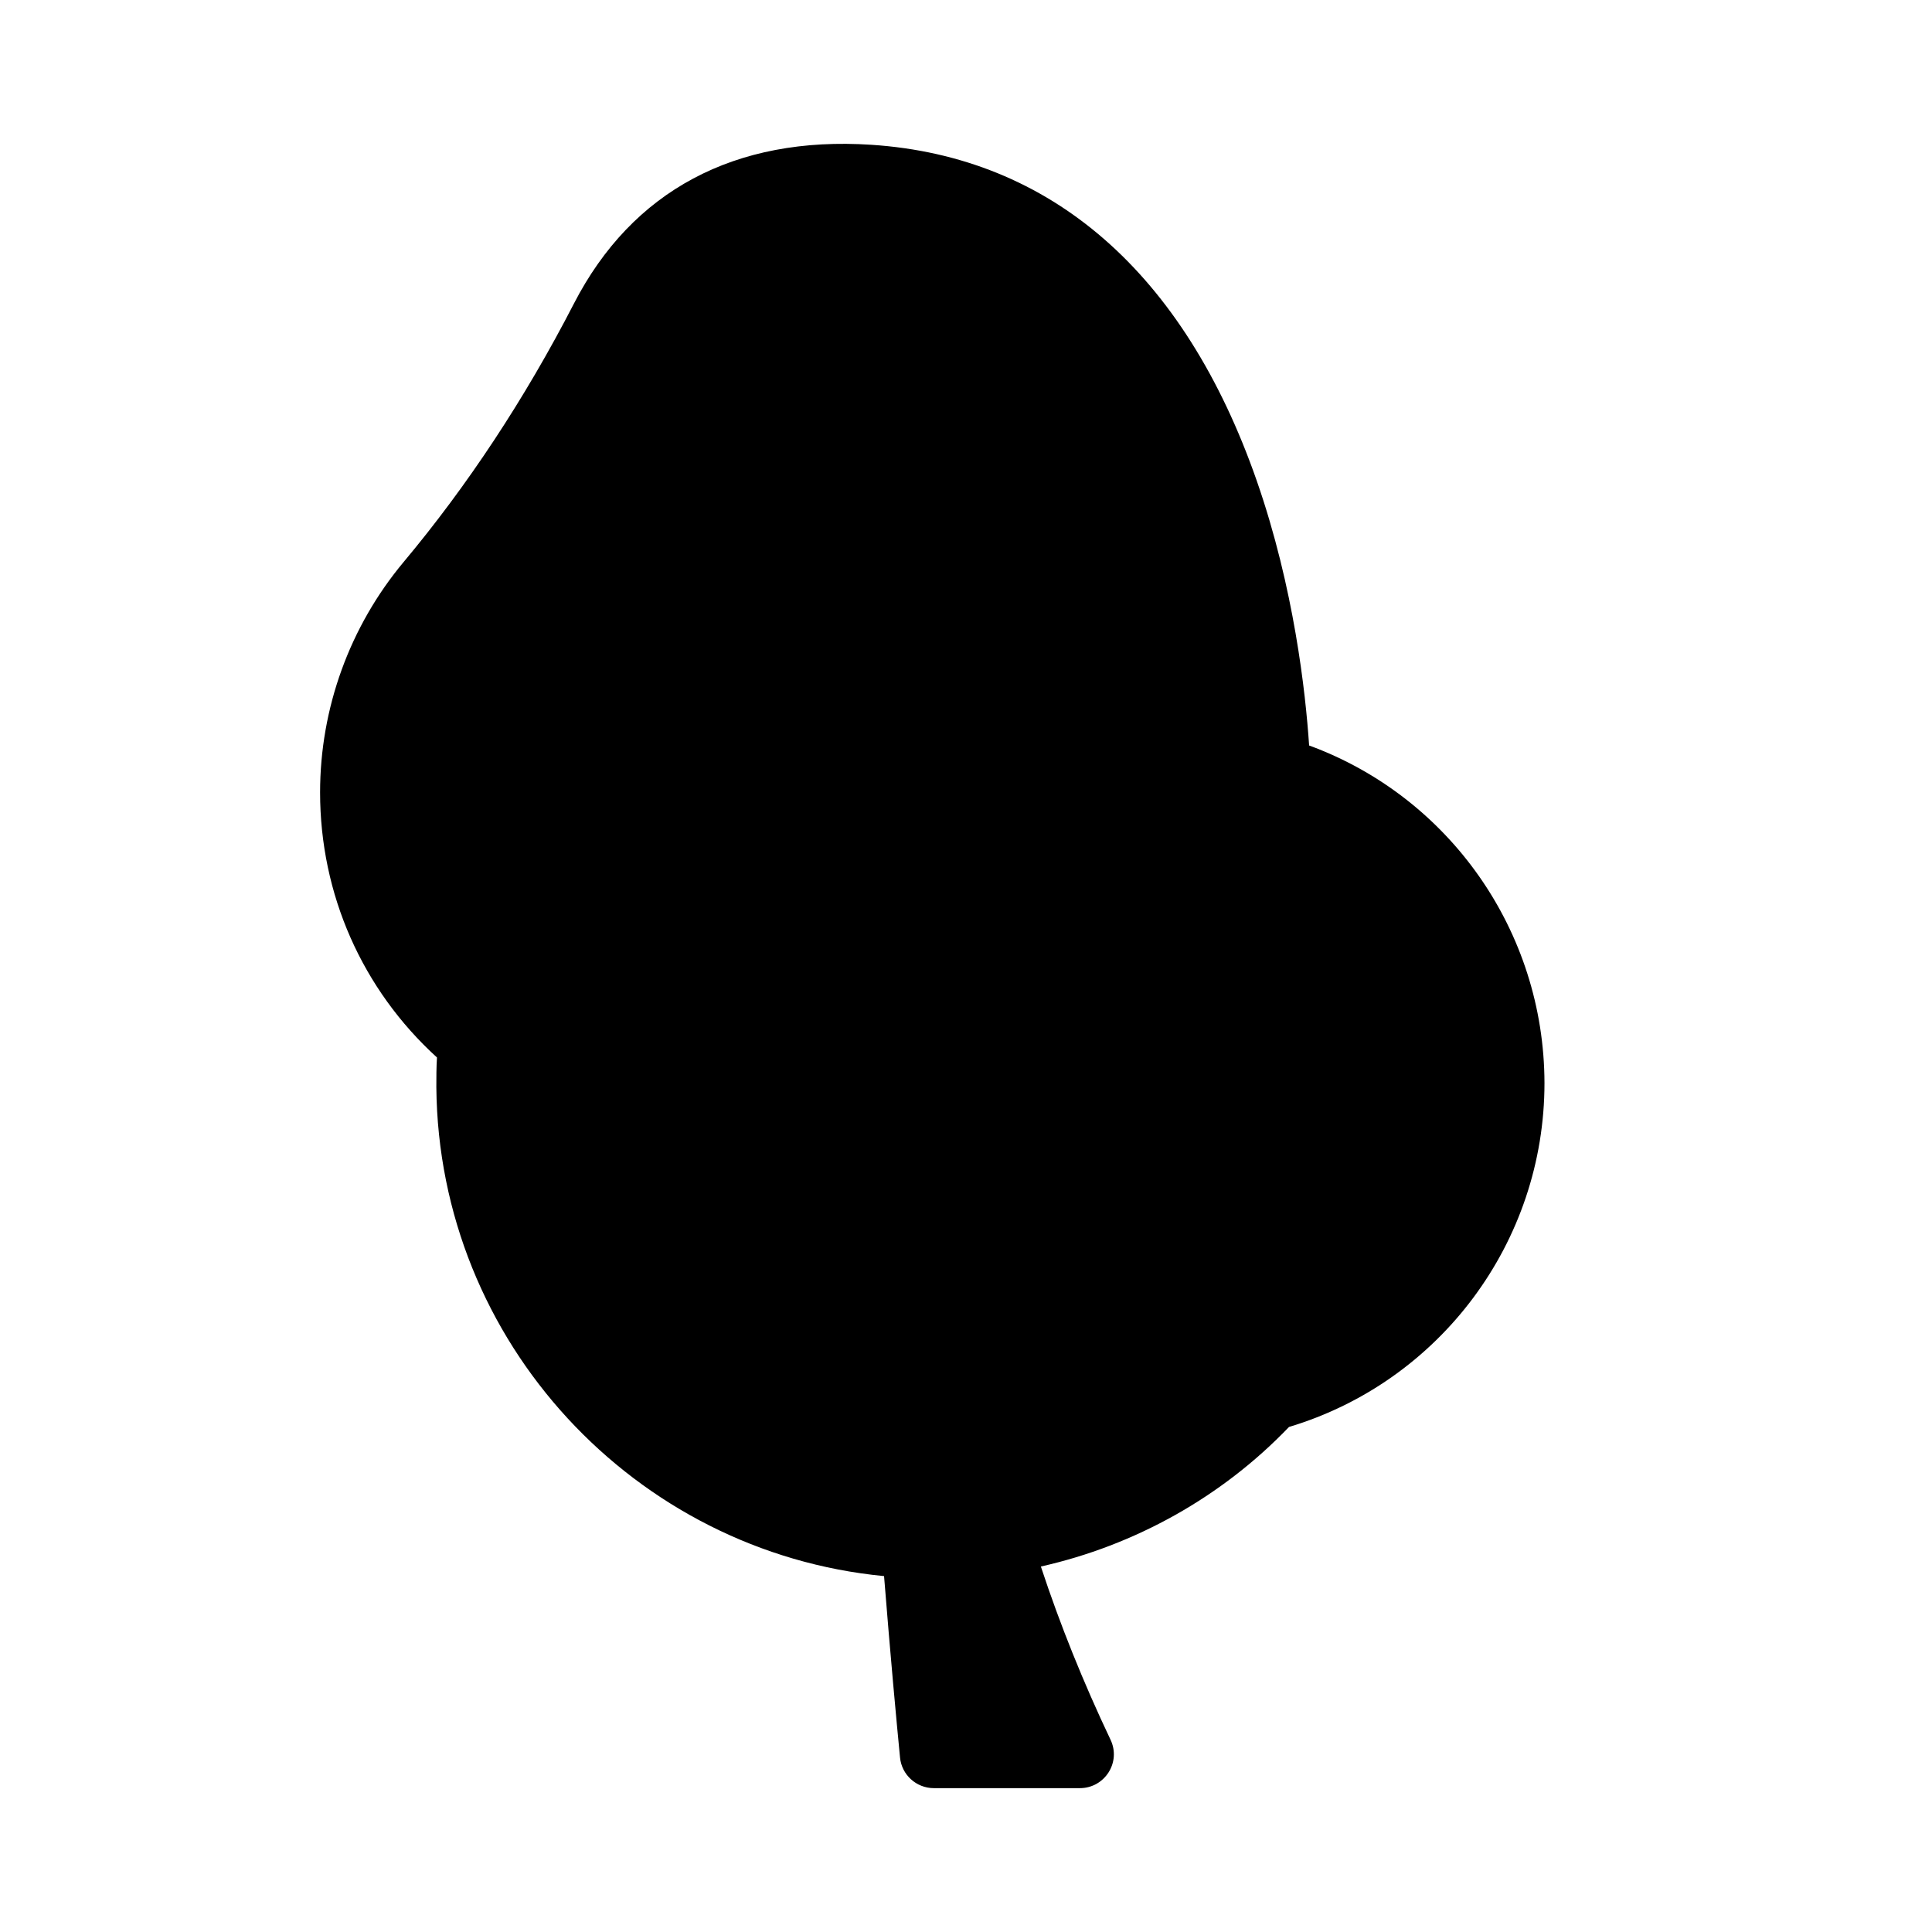
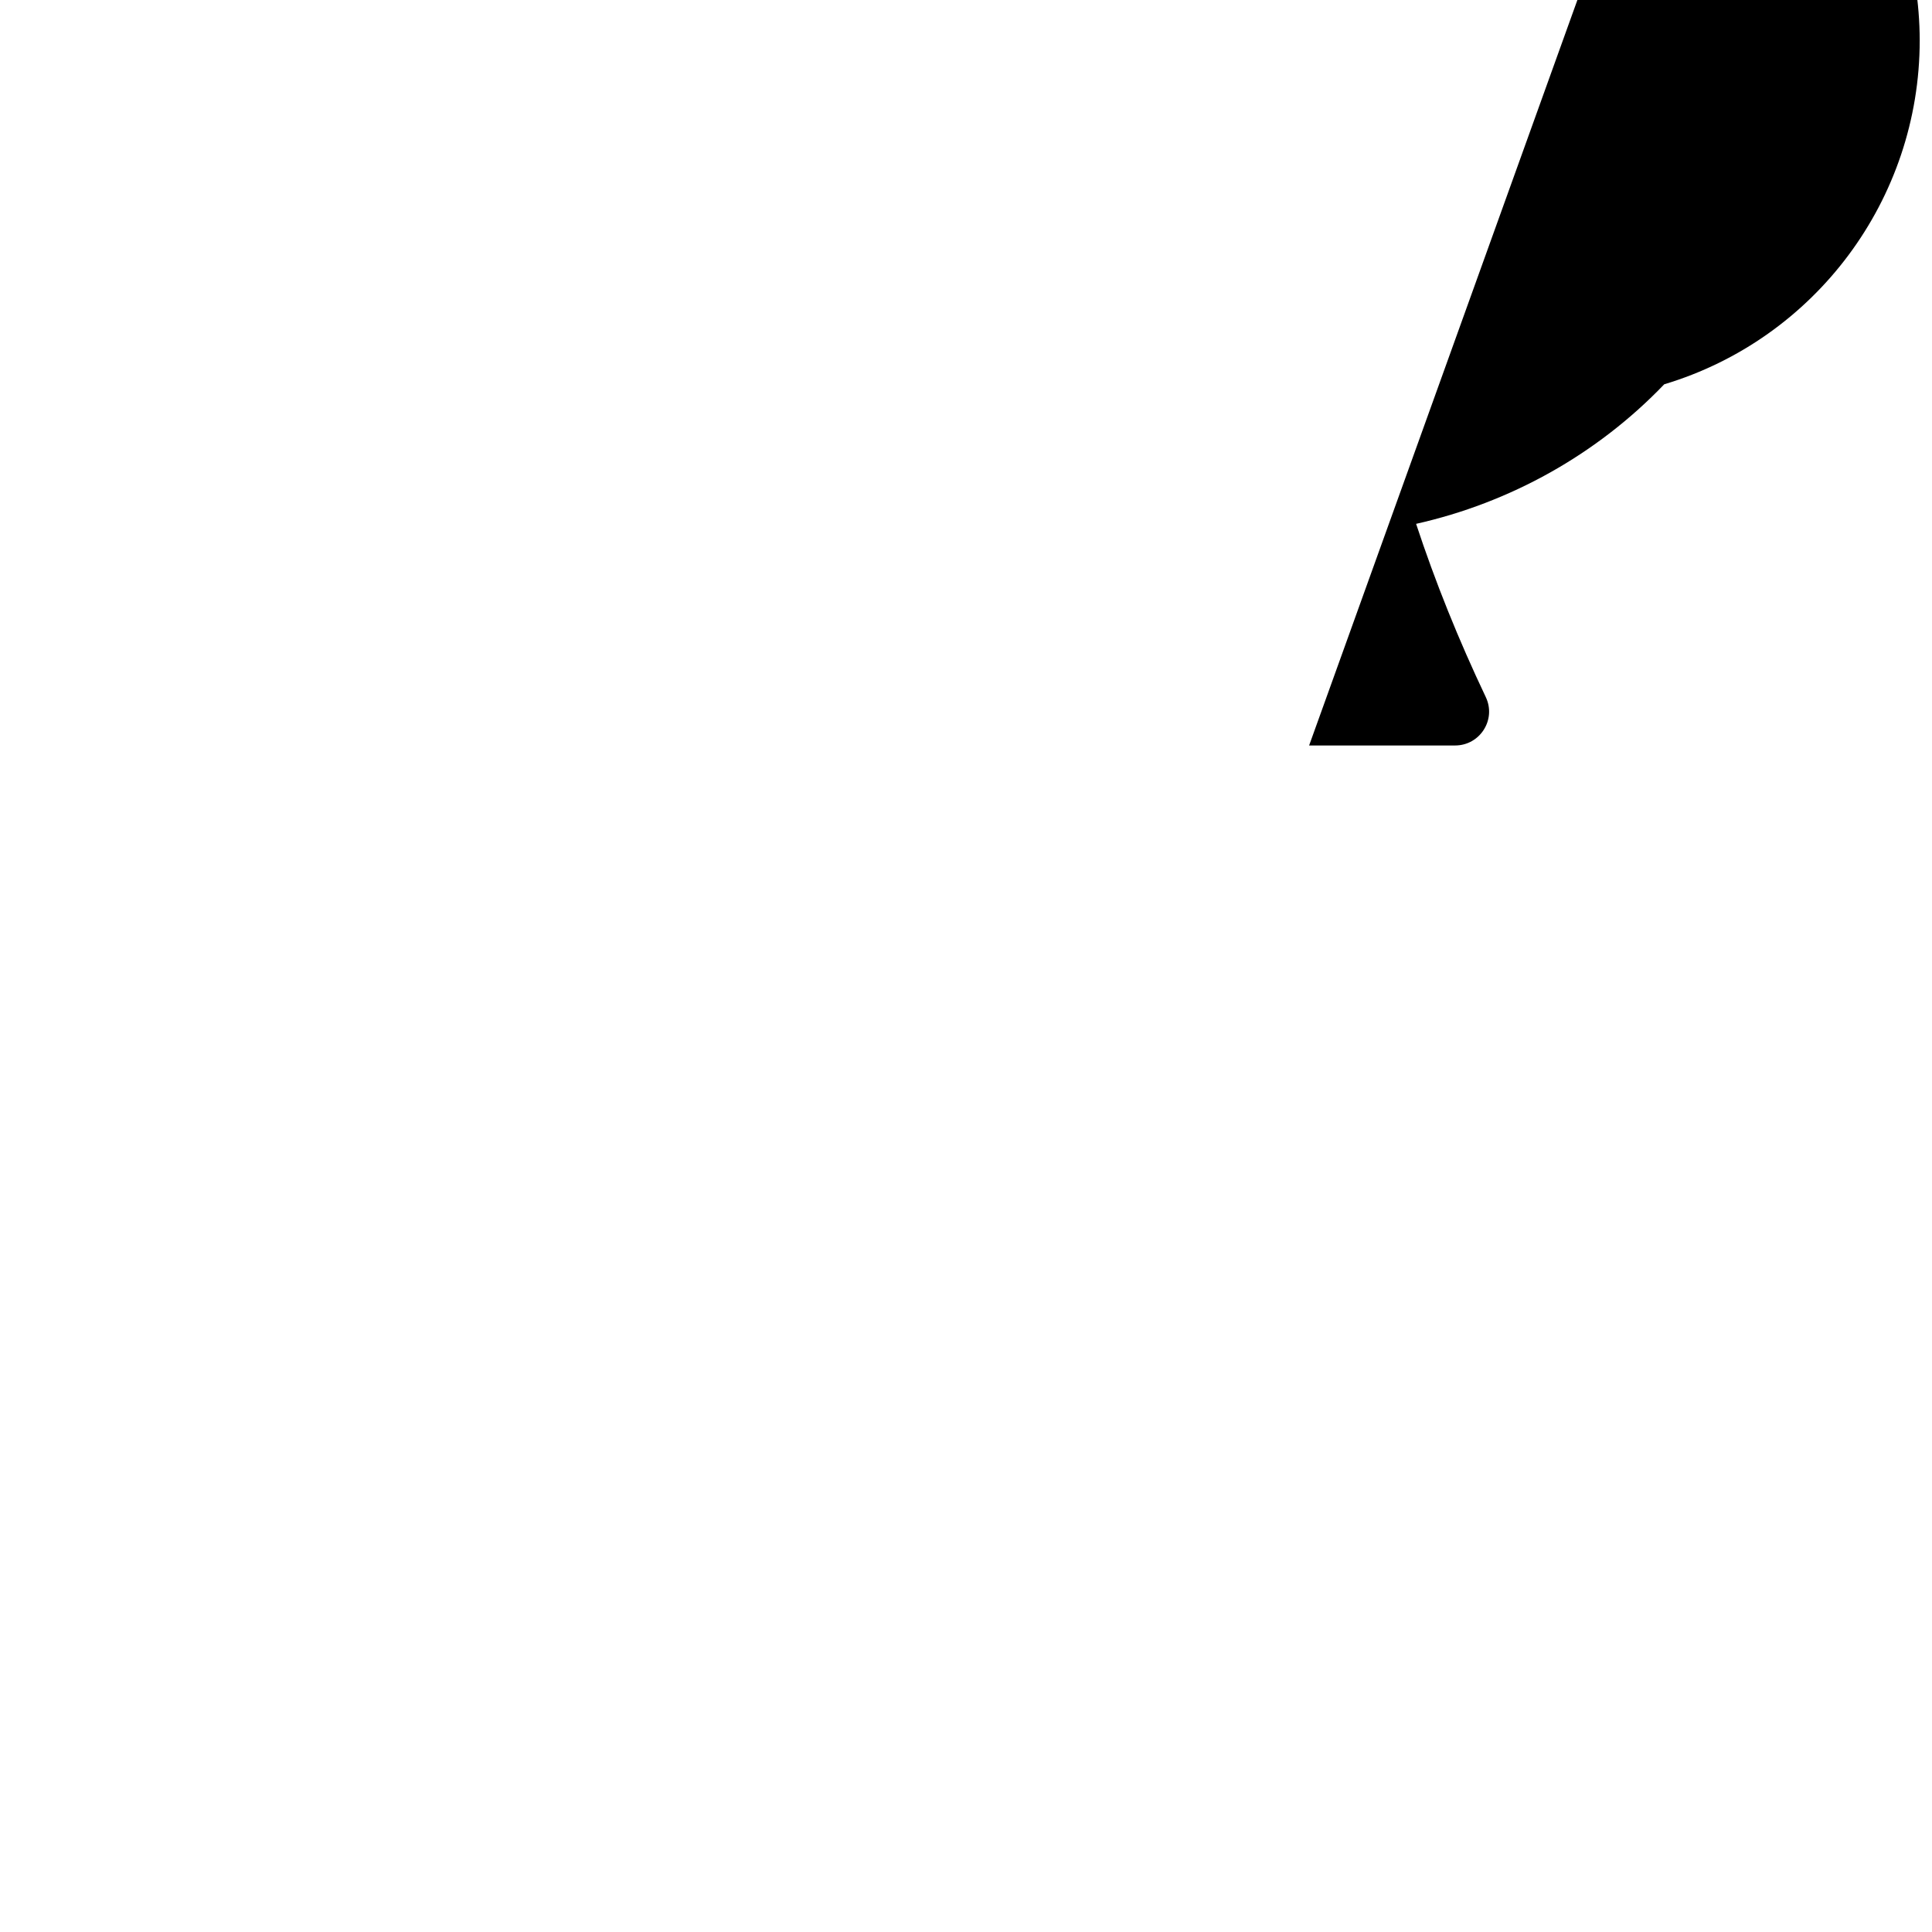
<svg xmlns="http://www.w3.org/2000/svg" fill="#000000" width="800px" height="800px" version="1.1" viewBox="144 144 512 512">
-   <path d="m490.93 341.56c-0.93-13.965-3.977-41.723-13.879-70.16-19.211-55.098-54.504-85.902-102.15-89.031-36.137-2.371-63.391 12.188-78.793 42.062-13.035 25.305-28.266 48.324-45.109 68.465-14.301 17.094-22.172 38.762-22.172 61.105 0 26.996 11.172 52.219 30.977 70.242-0.168 2.625-0.168 5.246-0.168 7.871 0.594 67.621 52.641 123.22 118.65 129.57 1.691 21.242 3.301 38.508 4.231 48.07 0.422 4.57 4.316 8.125 8.973 8.125h38.676c6.602 0 11.004-6.856 8.125-12.863-7.195-15.148-13.371-30.469-18.449-45.871 24.883-5.586 47.902-18.363 65.758-36.984 40.031-12.02 67.703-49 67.703-91.148-0.086-40.285-25.223-75.828-62.375-89.453z" />
+   <path d="m490.93 341.56h38.676c6.602 0 11.004-6.856 8.125-12.863-7.195-15.148-13.371-30.469-18.449-45.871 24.883-5.586 47.902-18.363 65.758-36.984 40.031-12.02 67.703-49 67.703-91.148-0.086-40.285-25.223-75.828-62.375-89.453z" />
</svg>